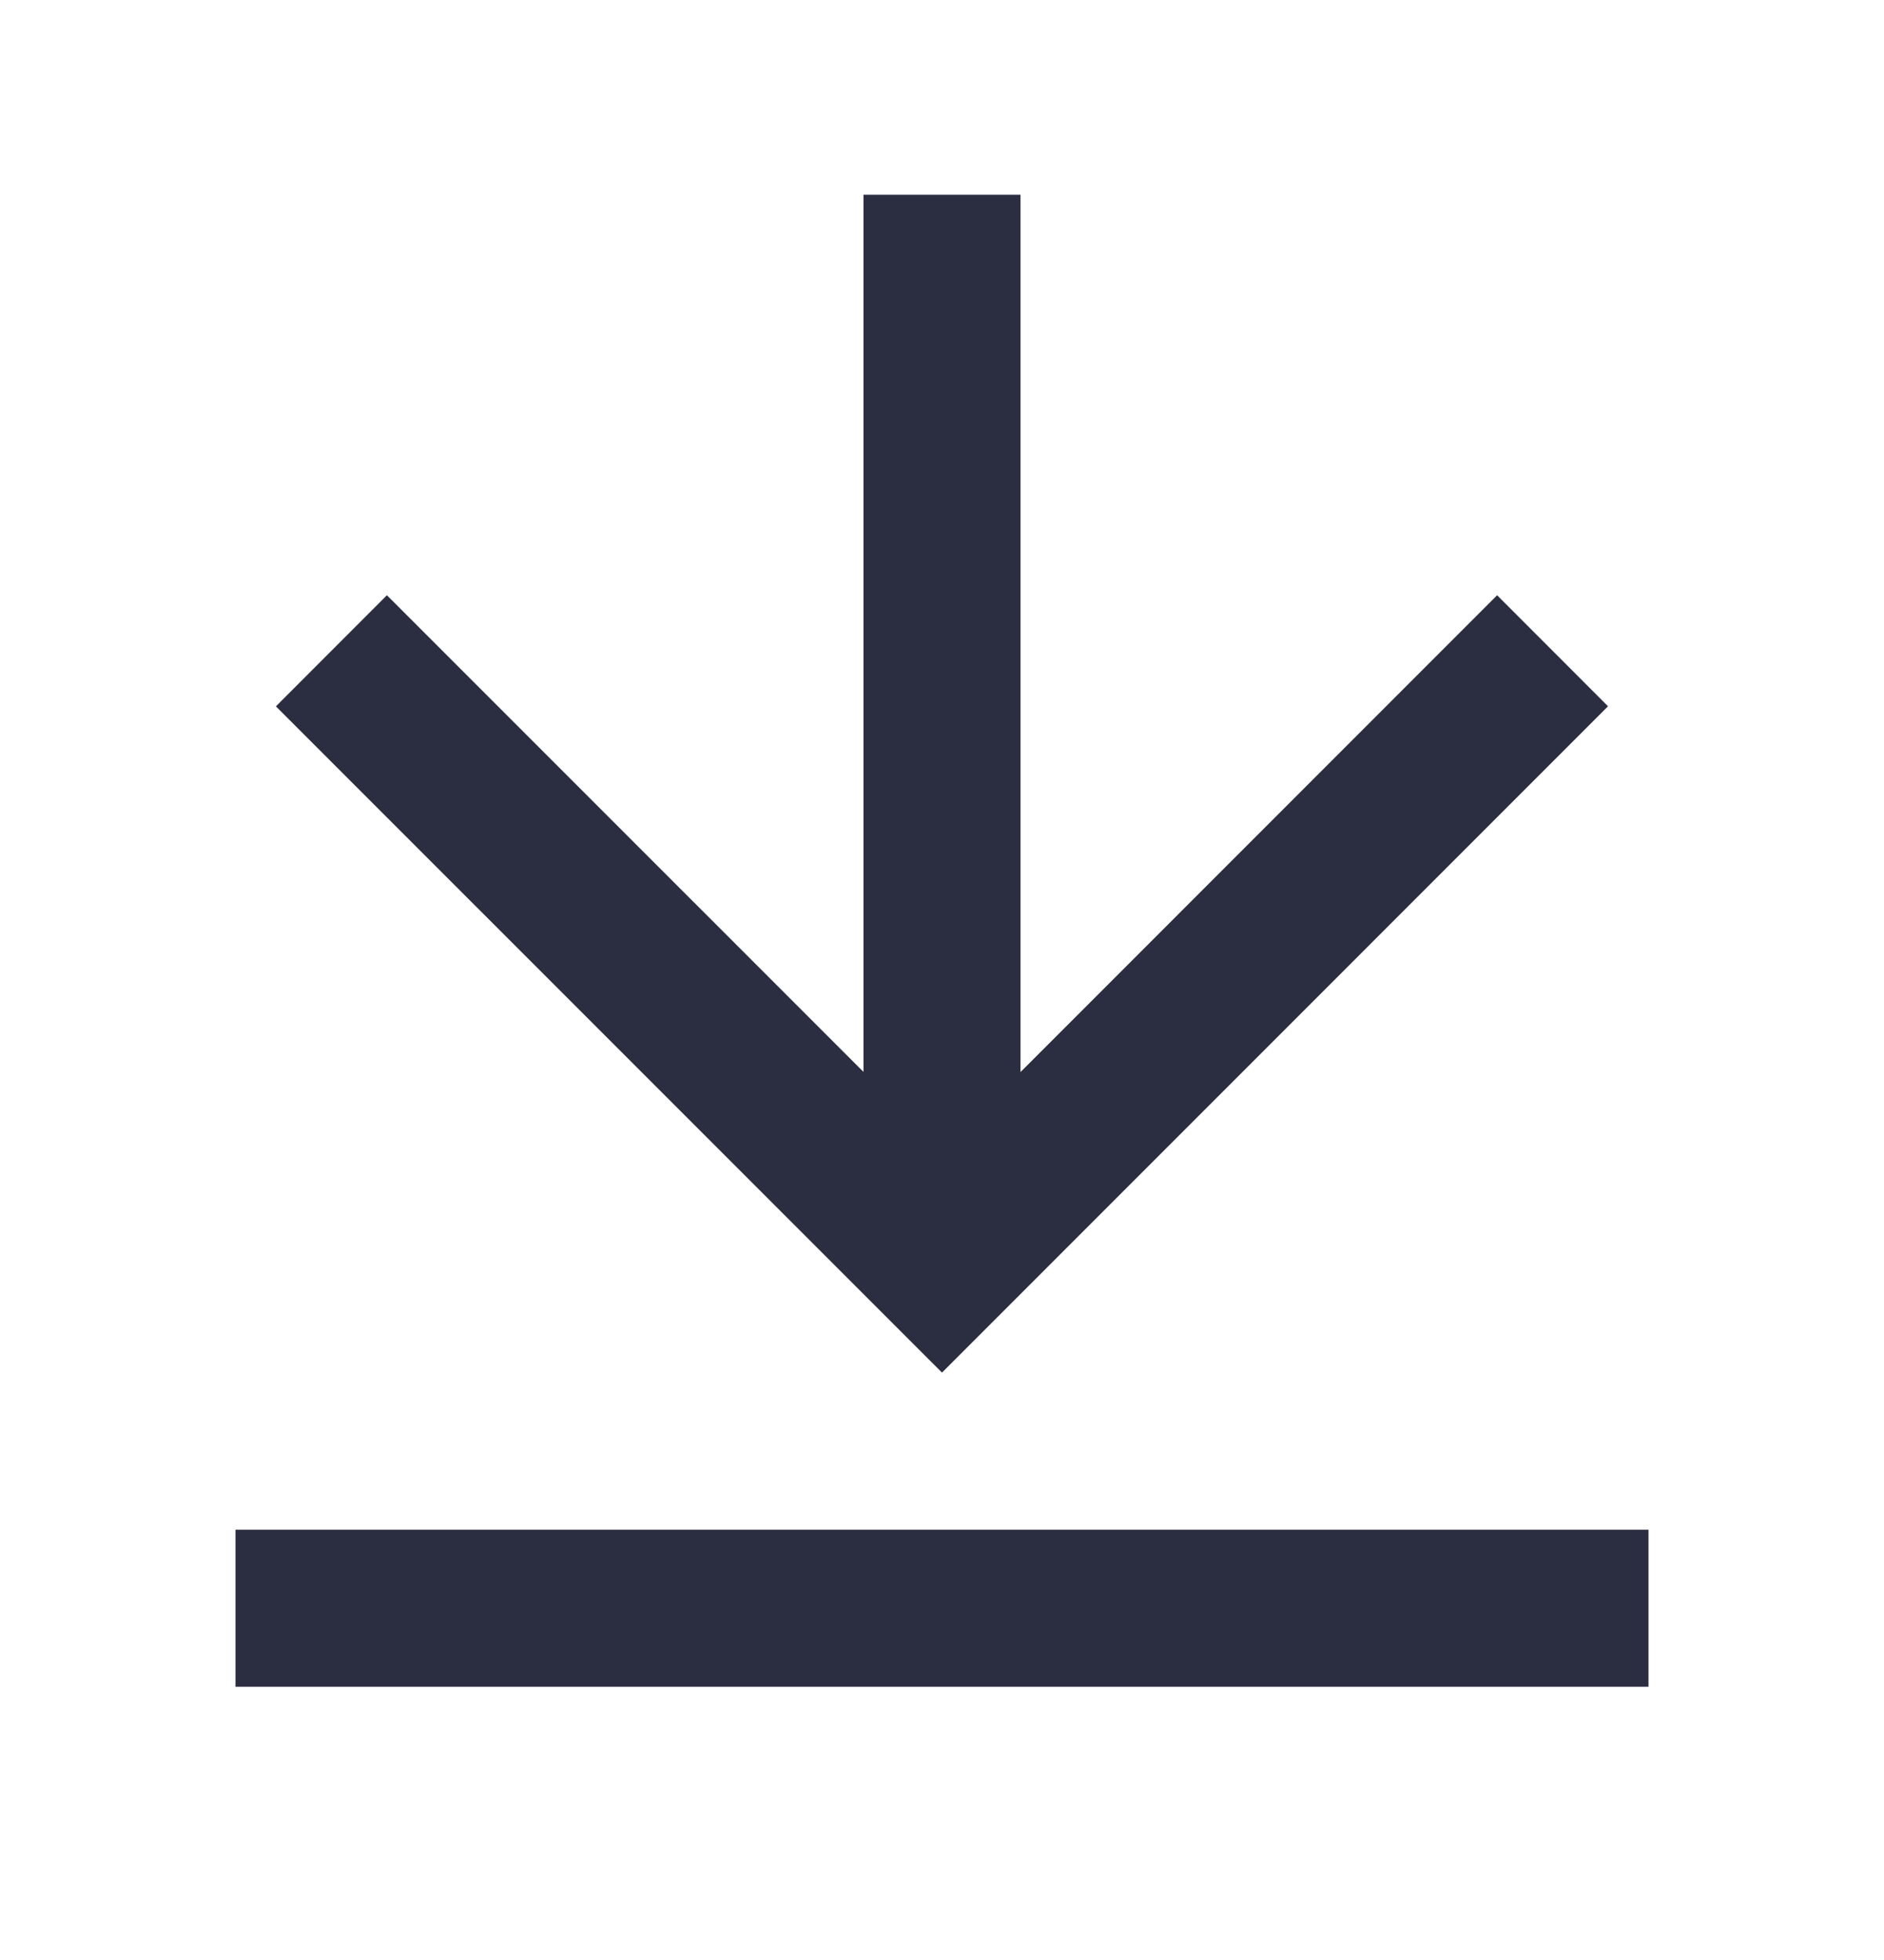
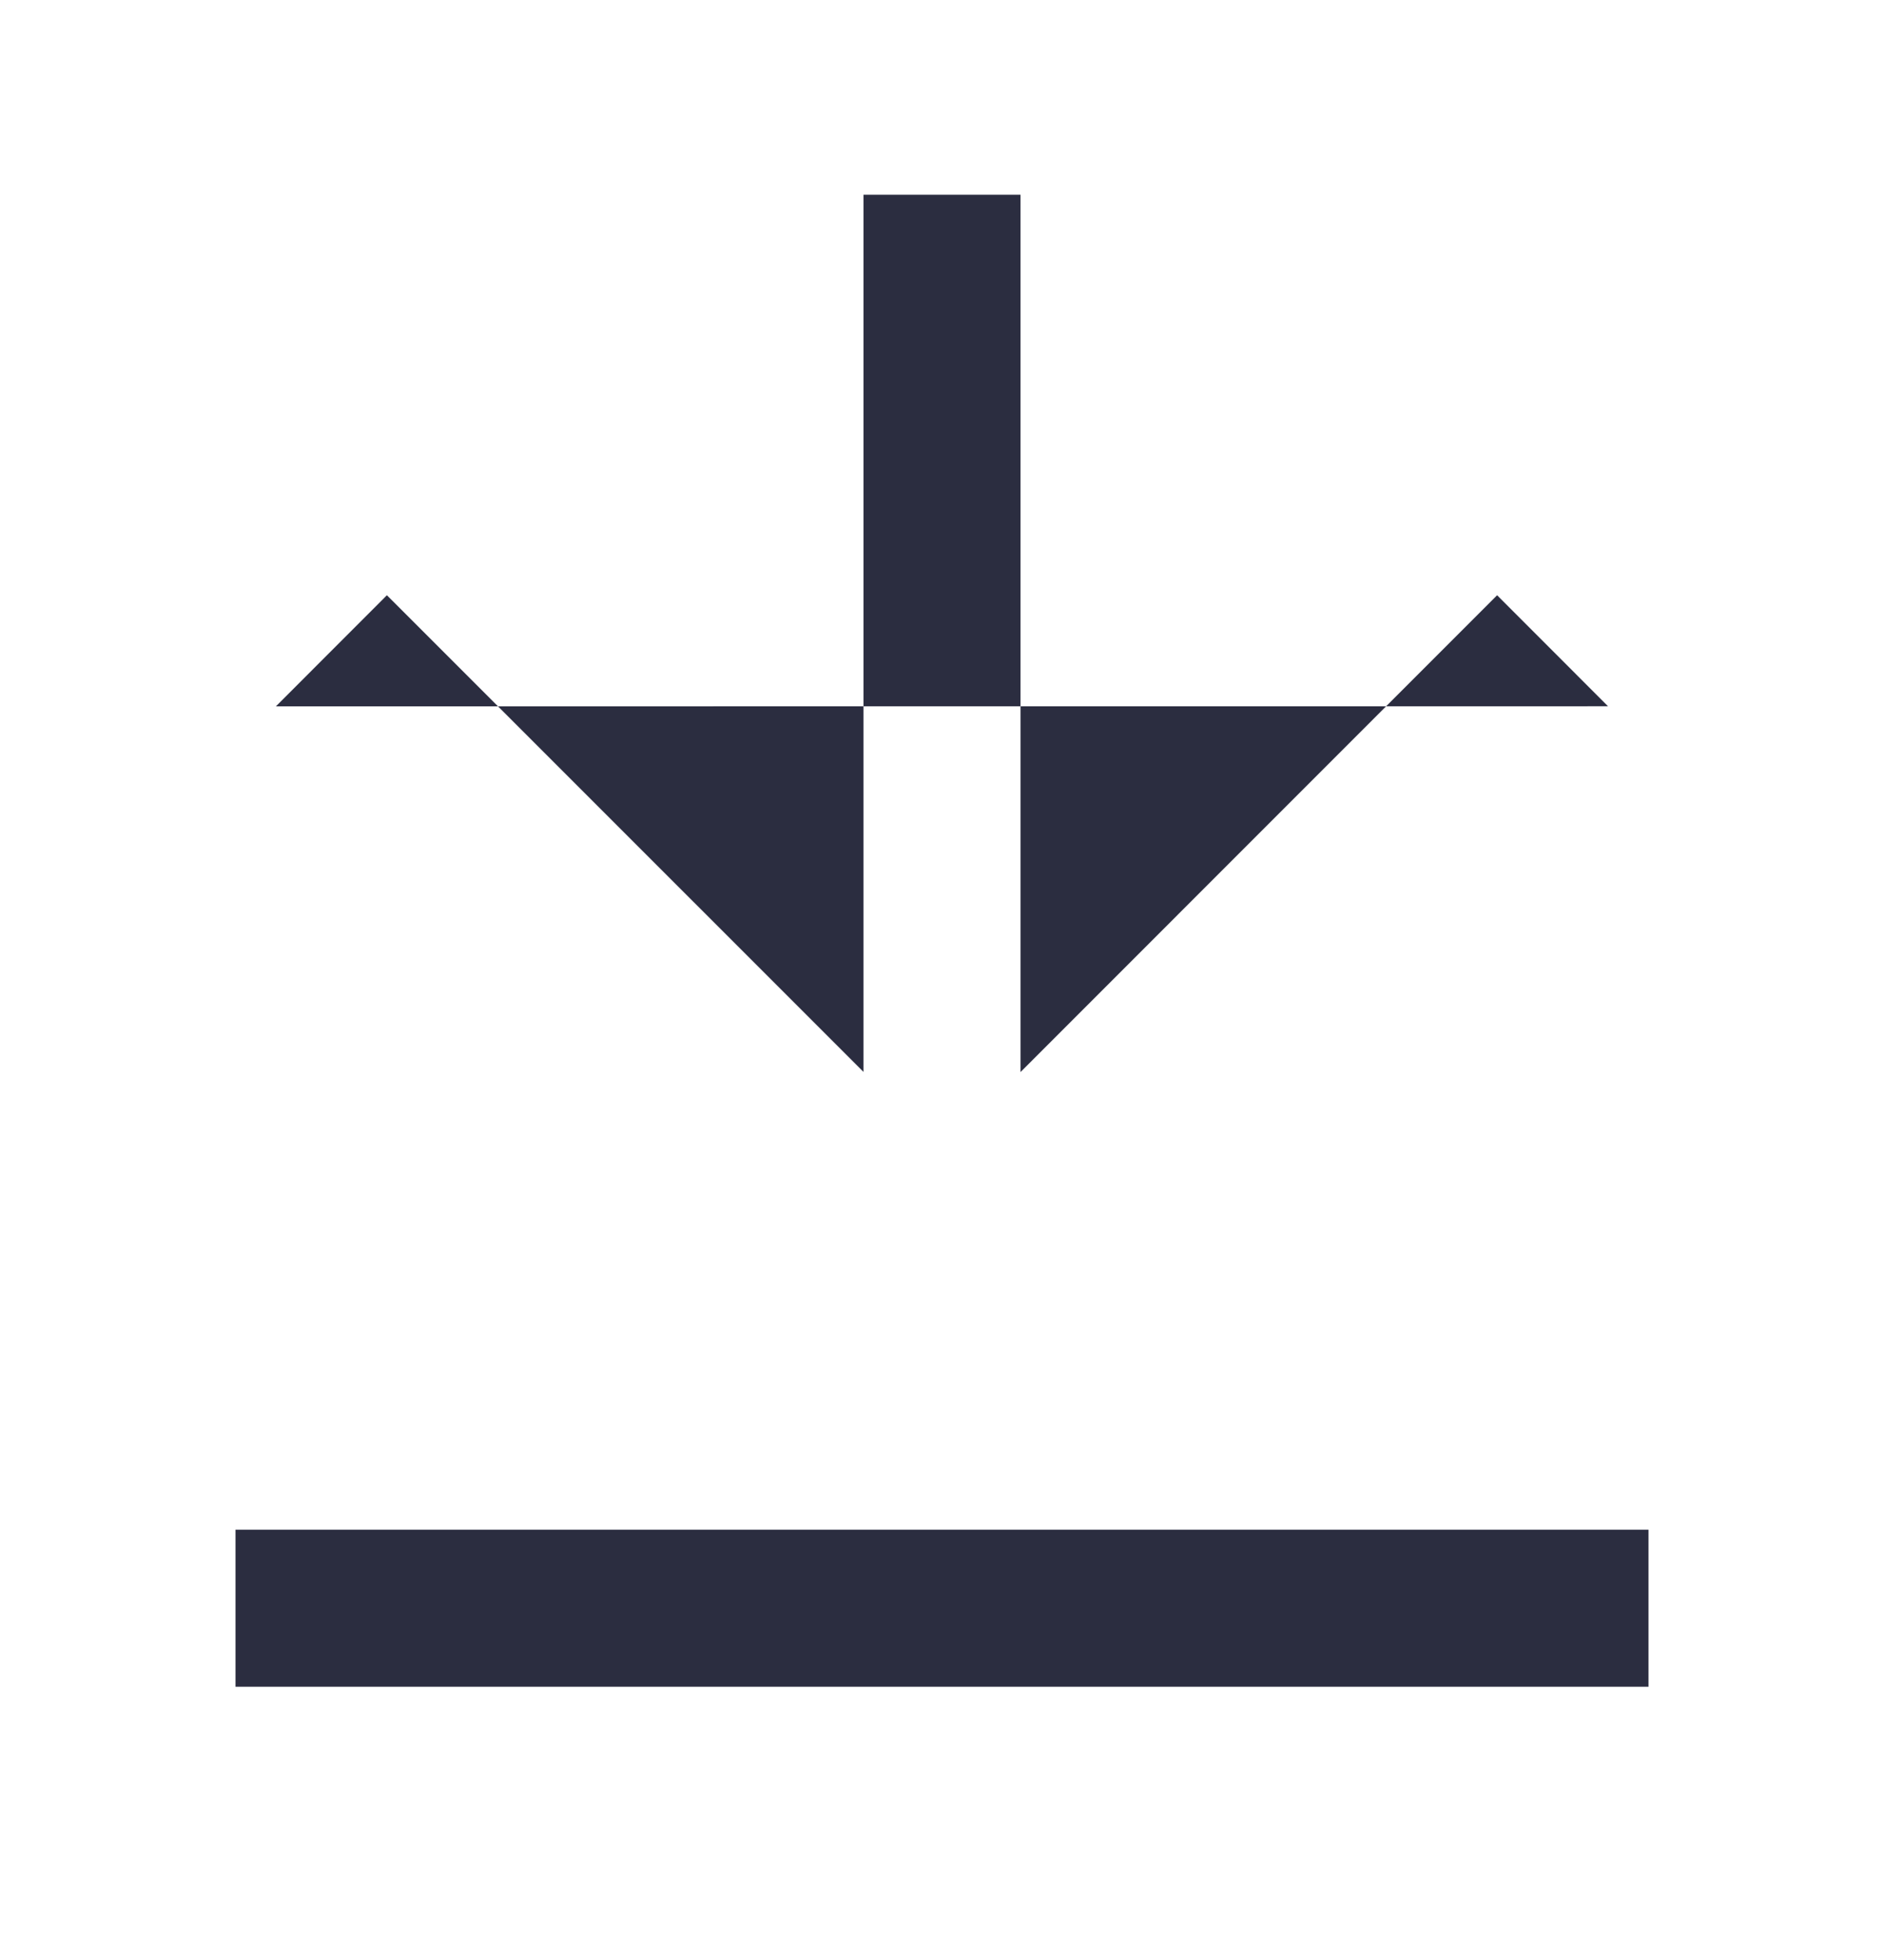
<svg xmlns="http://www.w3.org/2000/svg" width="25" height="26" viewBox="0 0 25 26" fill="none">
  <g id="download-line">
-     <path id="Icon" d="M3.125 20.292H21.875V22.375H3.125V20.292ZM13.542 14.221L19.866 7.896L21.338 9.369L12.5 18.208L3.661 9.37L5.134 7.896L11.458 14.219V2.583H13.542V14.221Z" fill="#2B2D40" />
+     <path id="Icon" d="M3.125 20.292H21.875V22.375H3.125V20.292ZM13.542 14.221L19.866 7.896L21.338 9.369L3.661 9.37L5.134 7.896L11.458 14.219V2.583H13.542V14.221Z" fill="#2B2D40" />
  </g>
</svg>